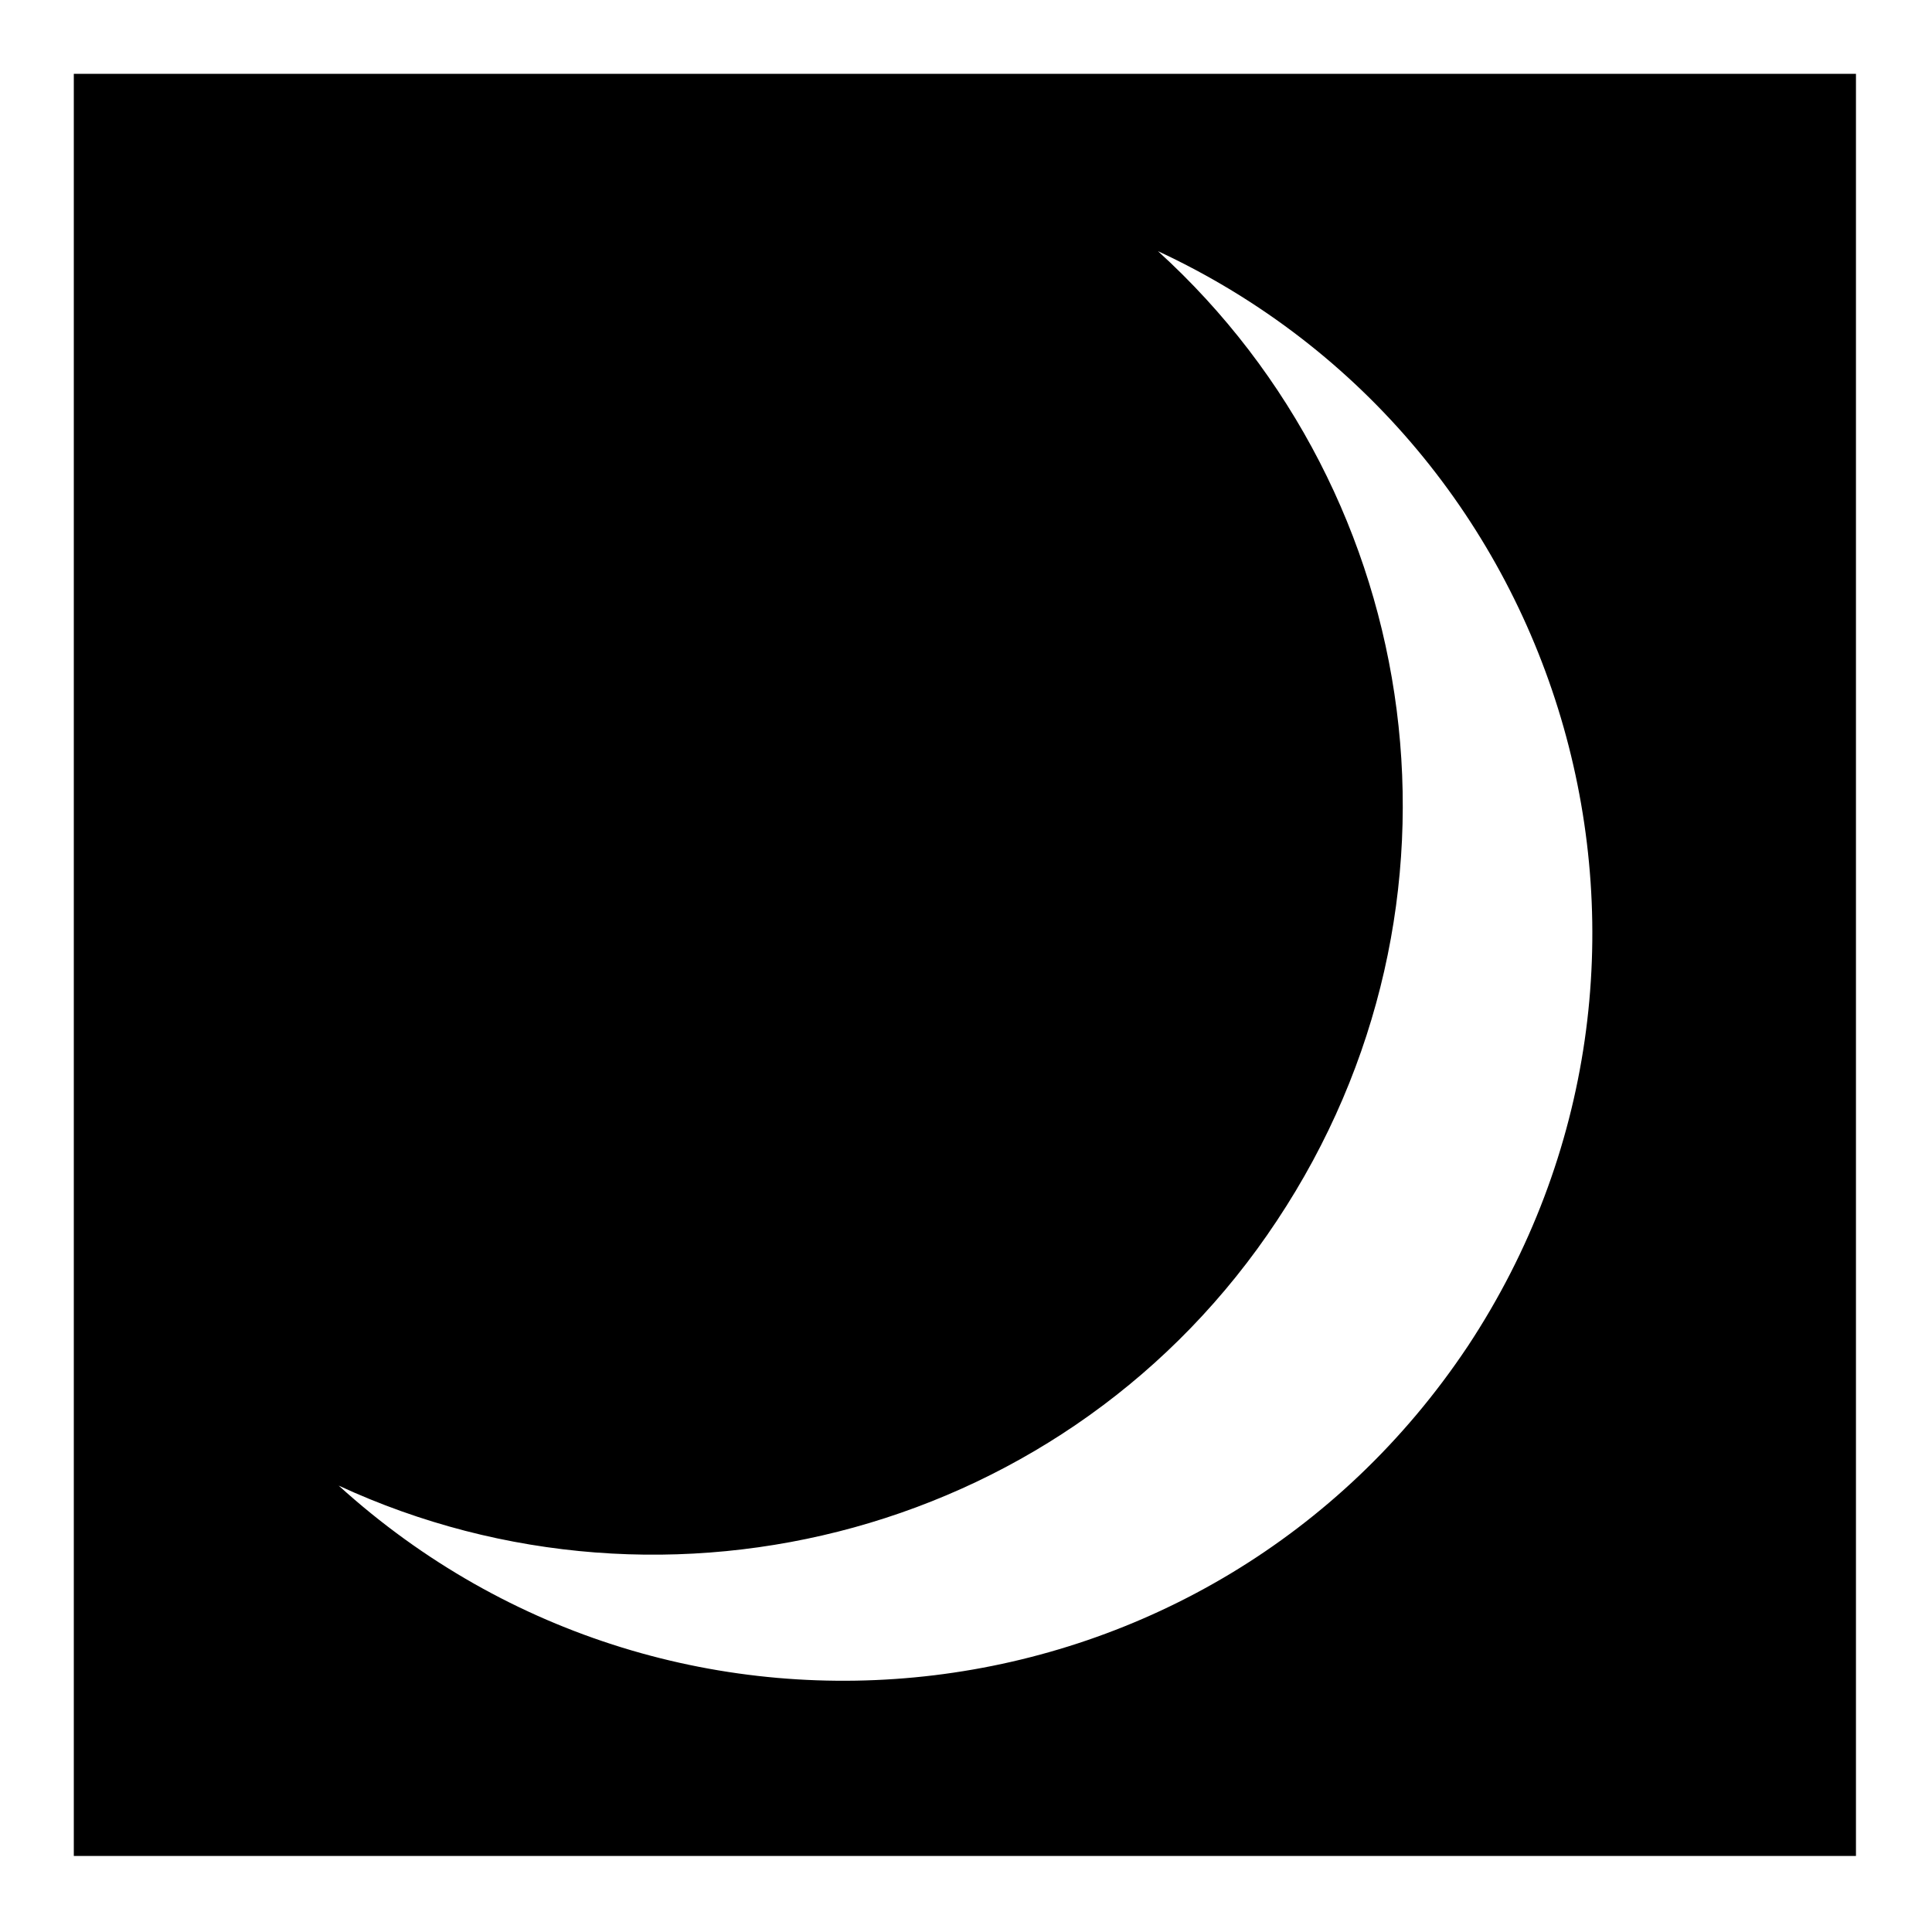
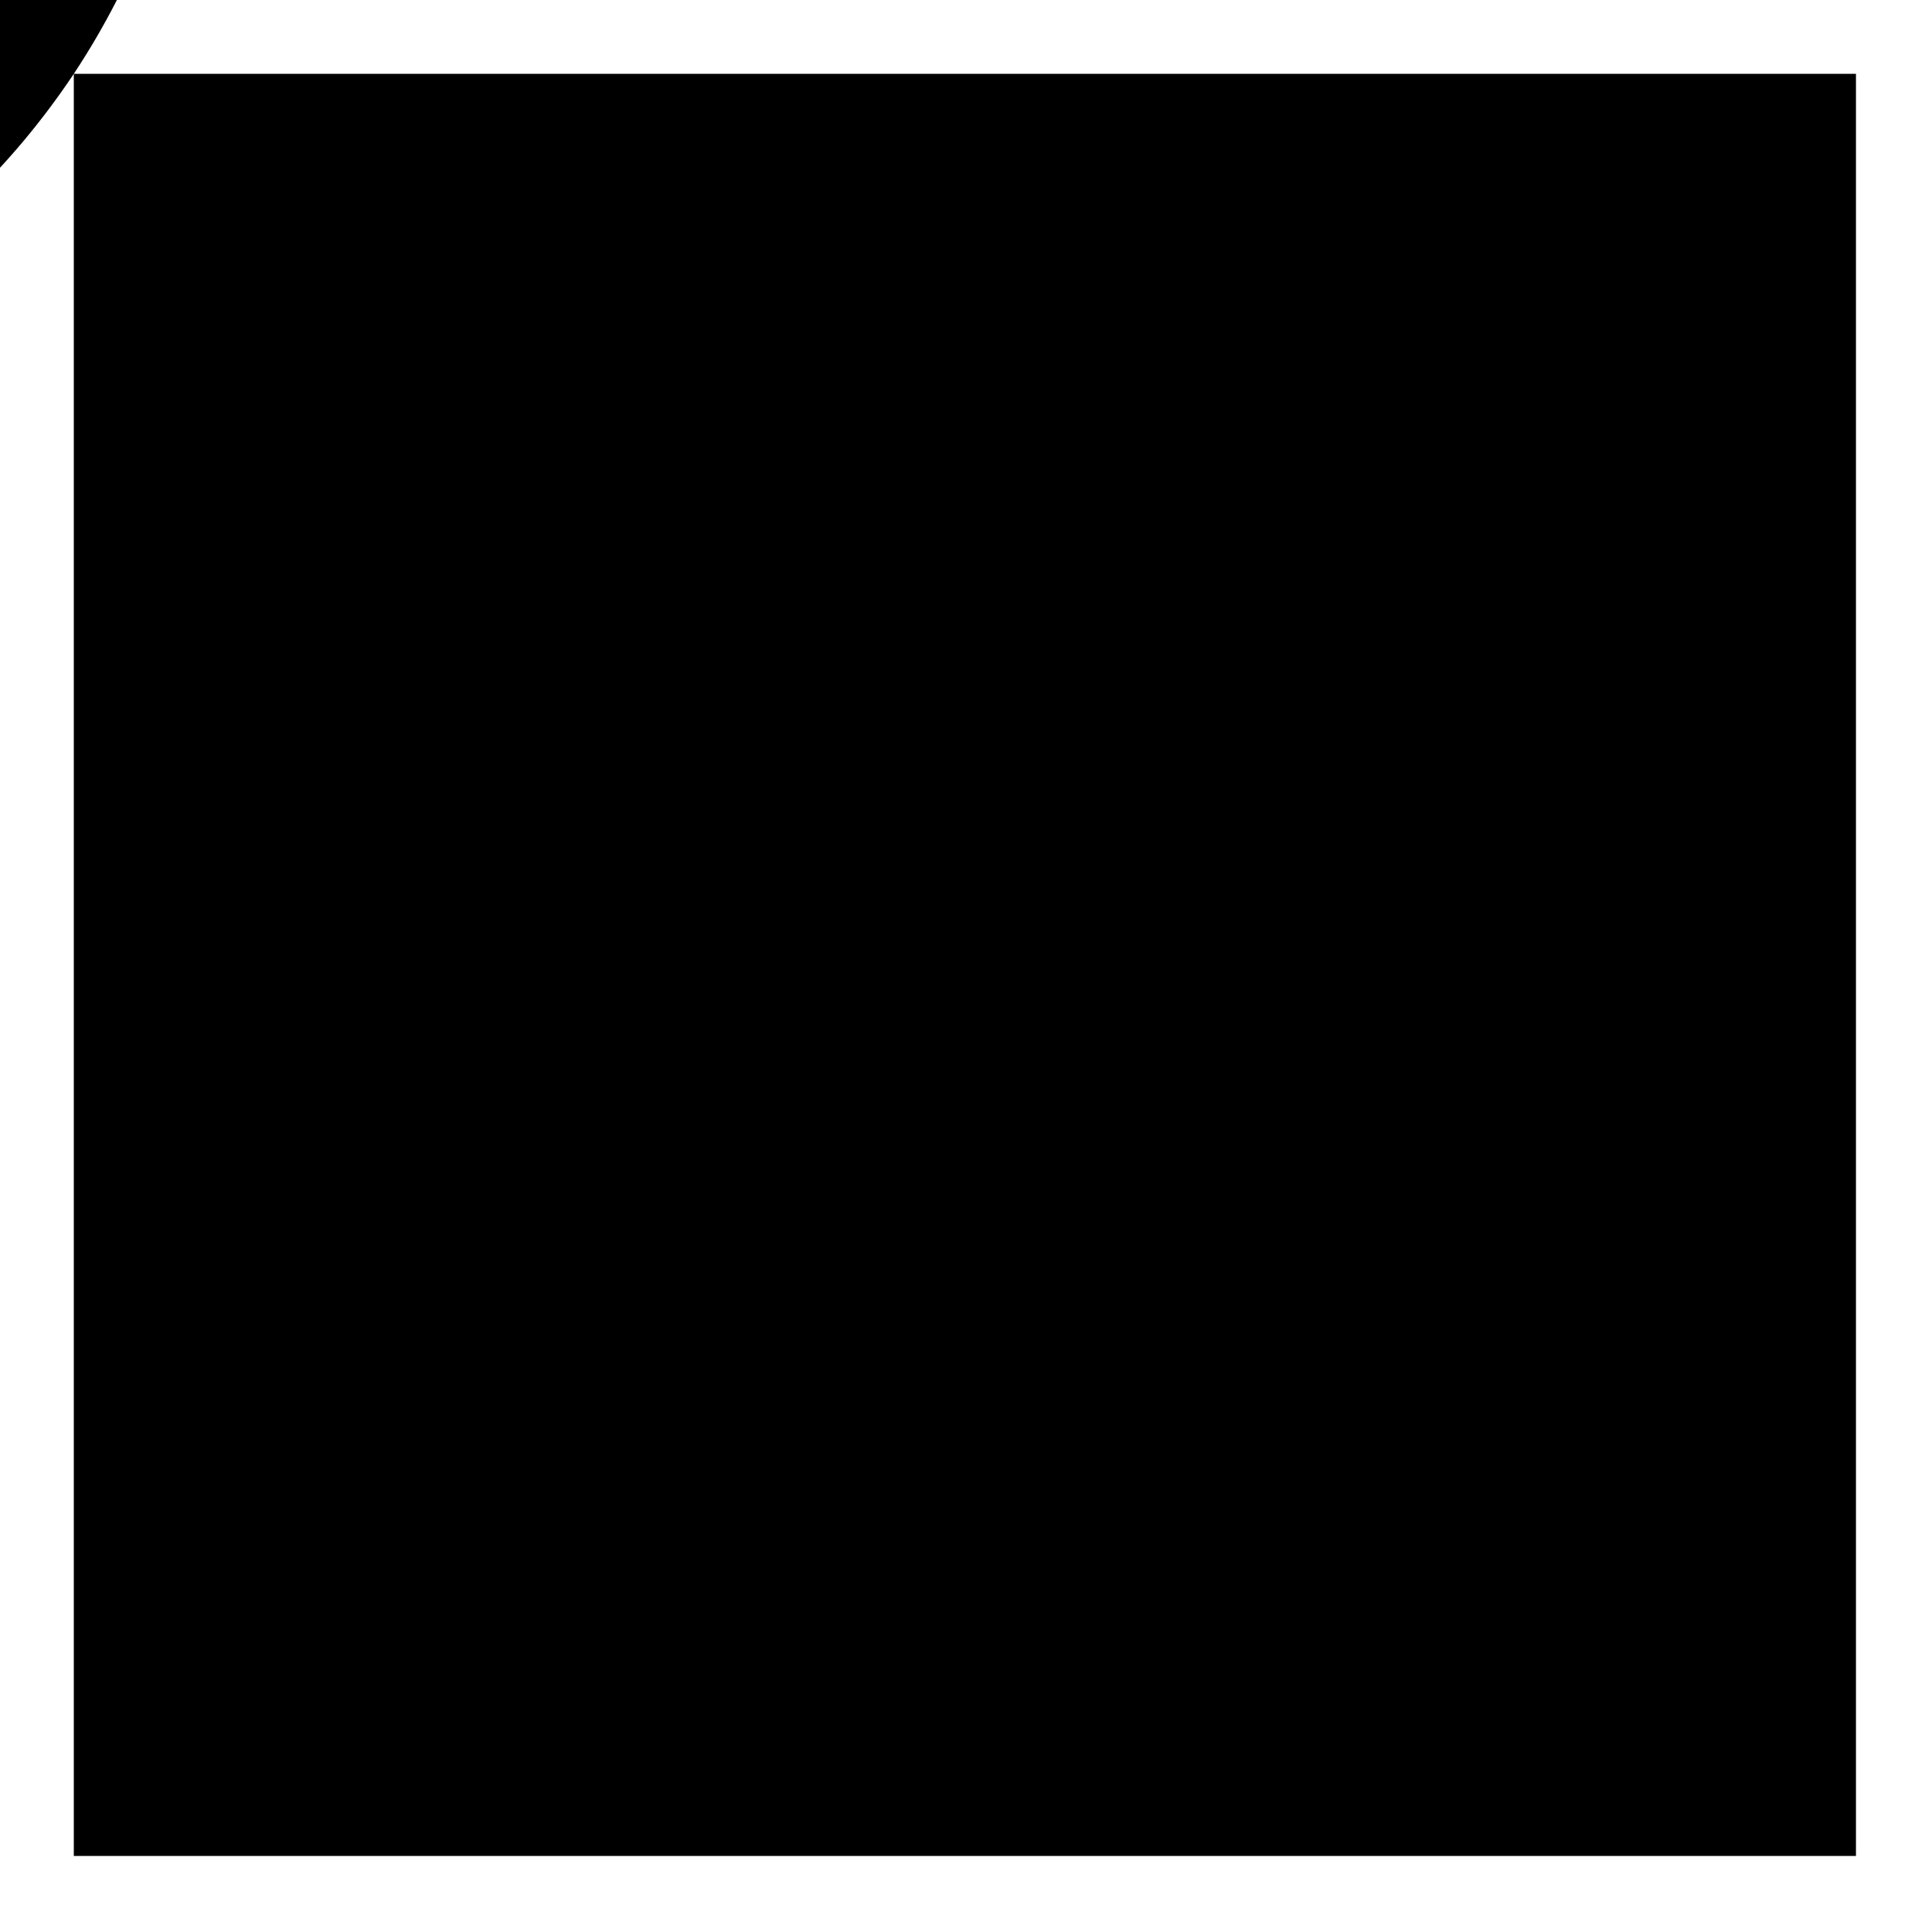
<svg xmlns="http://www.w3.org/2000/svg" fill="#000000" width="800px" height="800px" version="1.1" viewBox="144 144 512 512">
-   <path d="m163.56 163.56h472.29v472.29h-472.29zm369.38 337.26c-67.809 101.71-209.38 118.37-299.19 36.879 87.438 40.449 193.91 12.492 248.63-70.188 55.316-83.273 39.852-192.12-31.523-256.96 110.04 51.152 149.3 188.56 82.086 290.27z" fill-rule="evenodd" />
+   <path d="m163.56 163.56h472.29v472.29h-472.29zc-67.809 101.71-209.38 118.37-299.19 36.879 87.438 40.449 193.91 12.492 248.63-70.188 55.316-83.273 39.852-192.12-31.523-256.96 110.04 51.152 149.3 188.56 82.086 290.27z" fill-rule="evenodd" />
</svg>